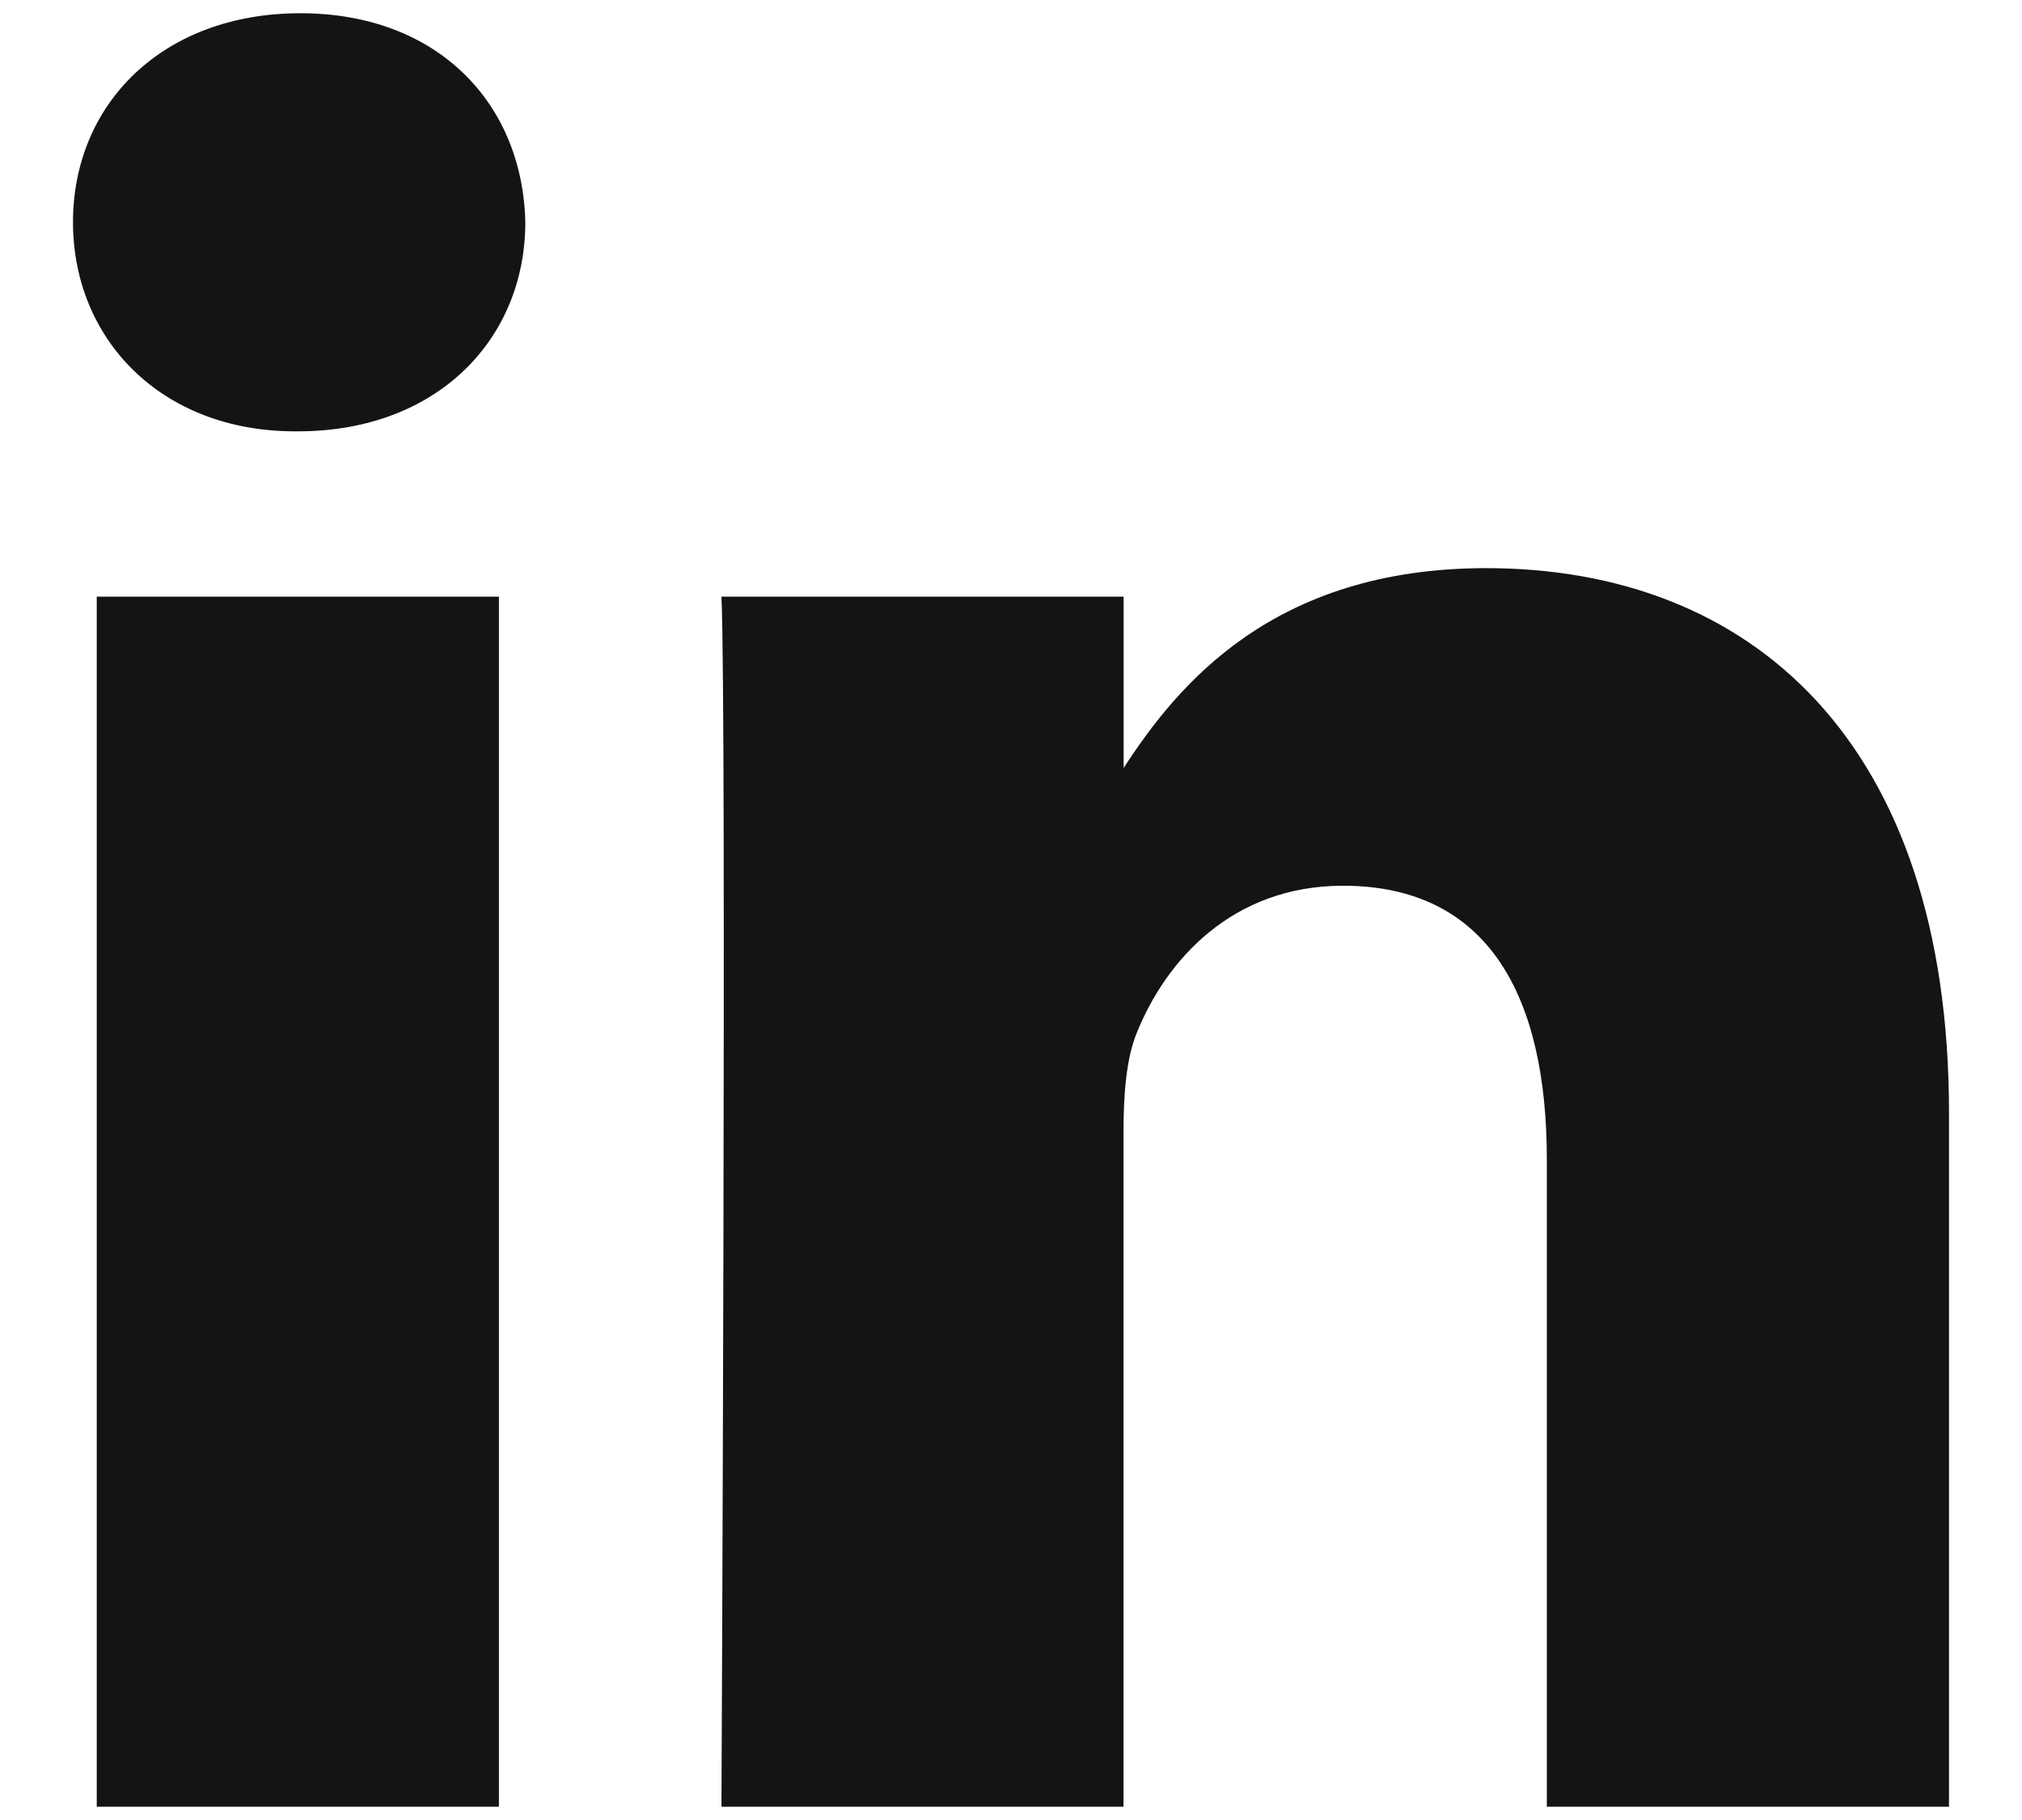
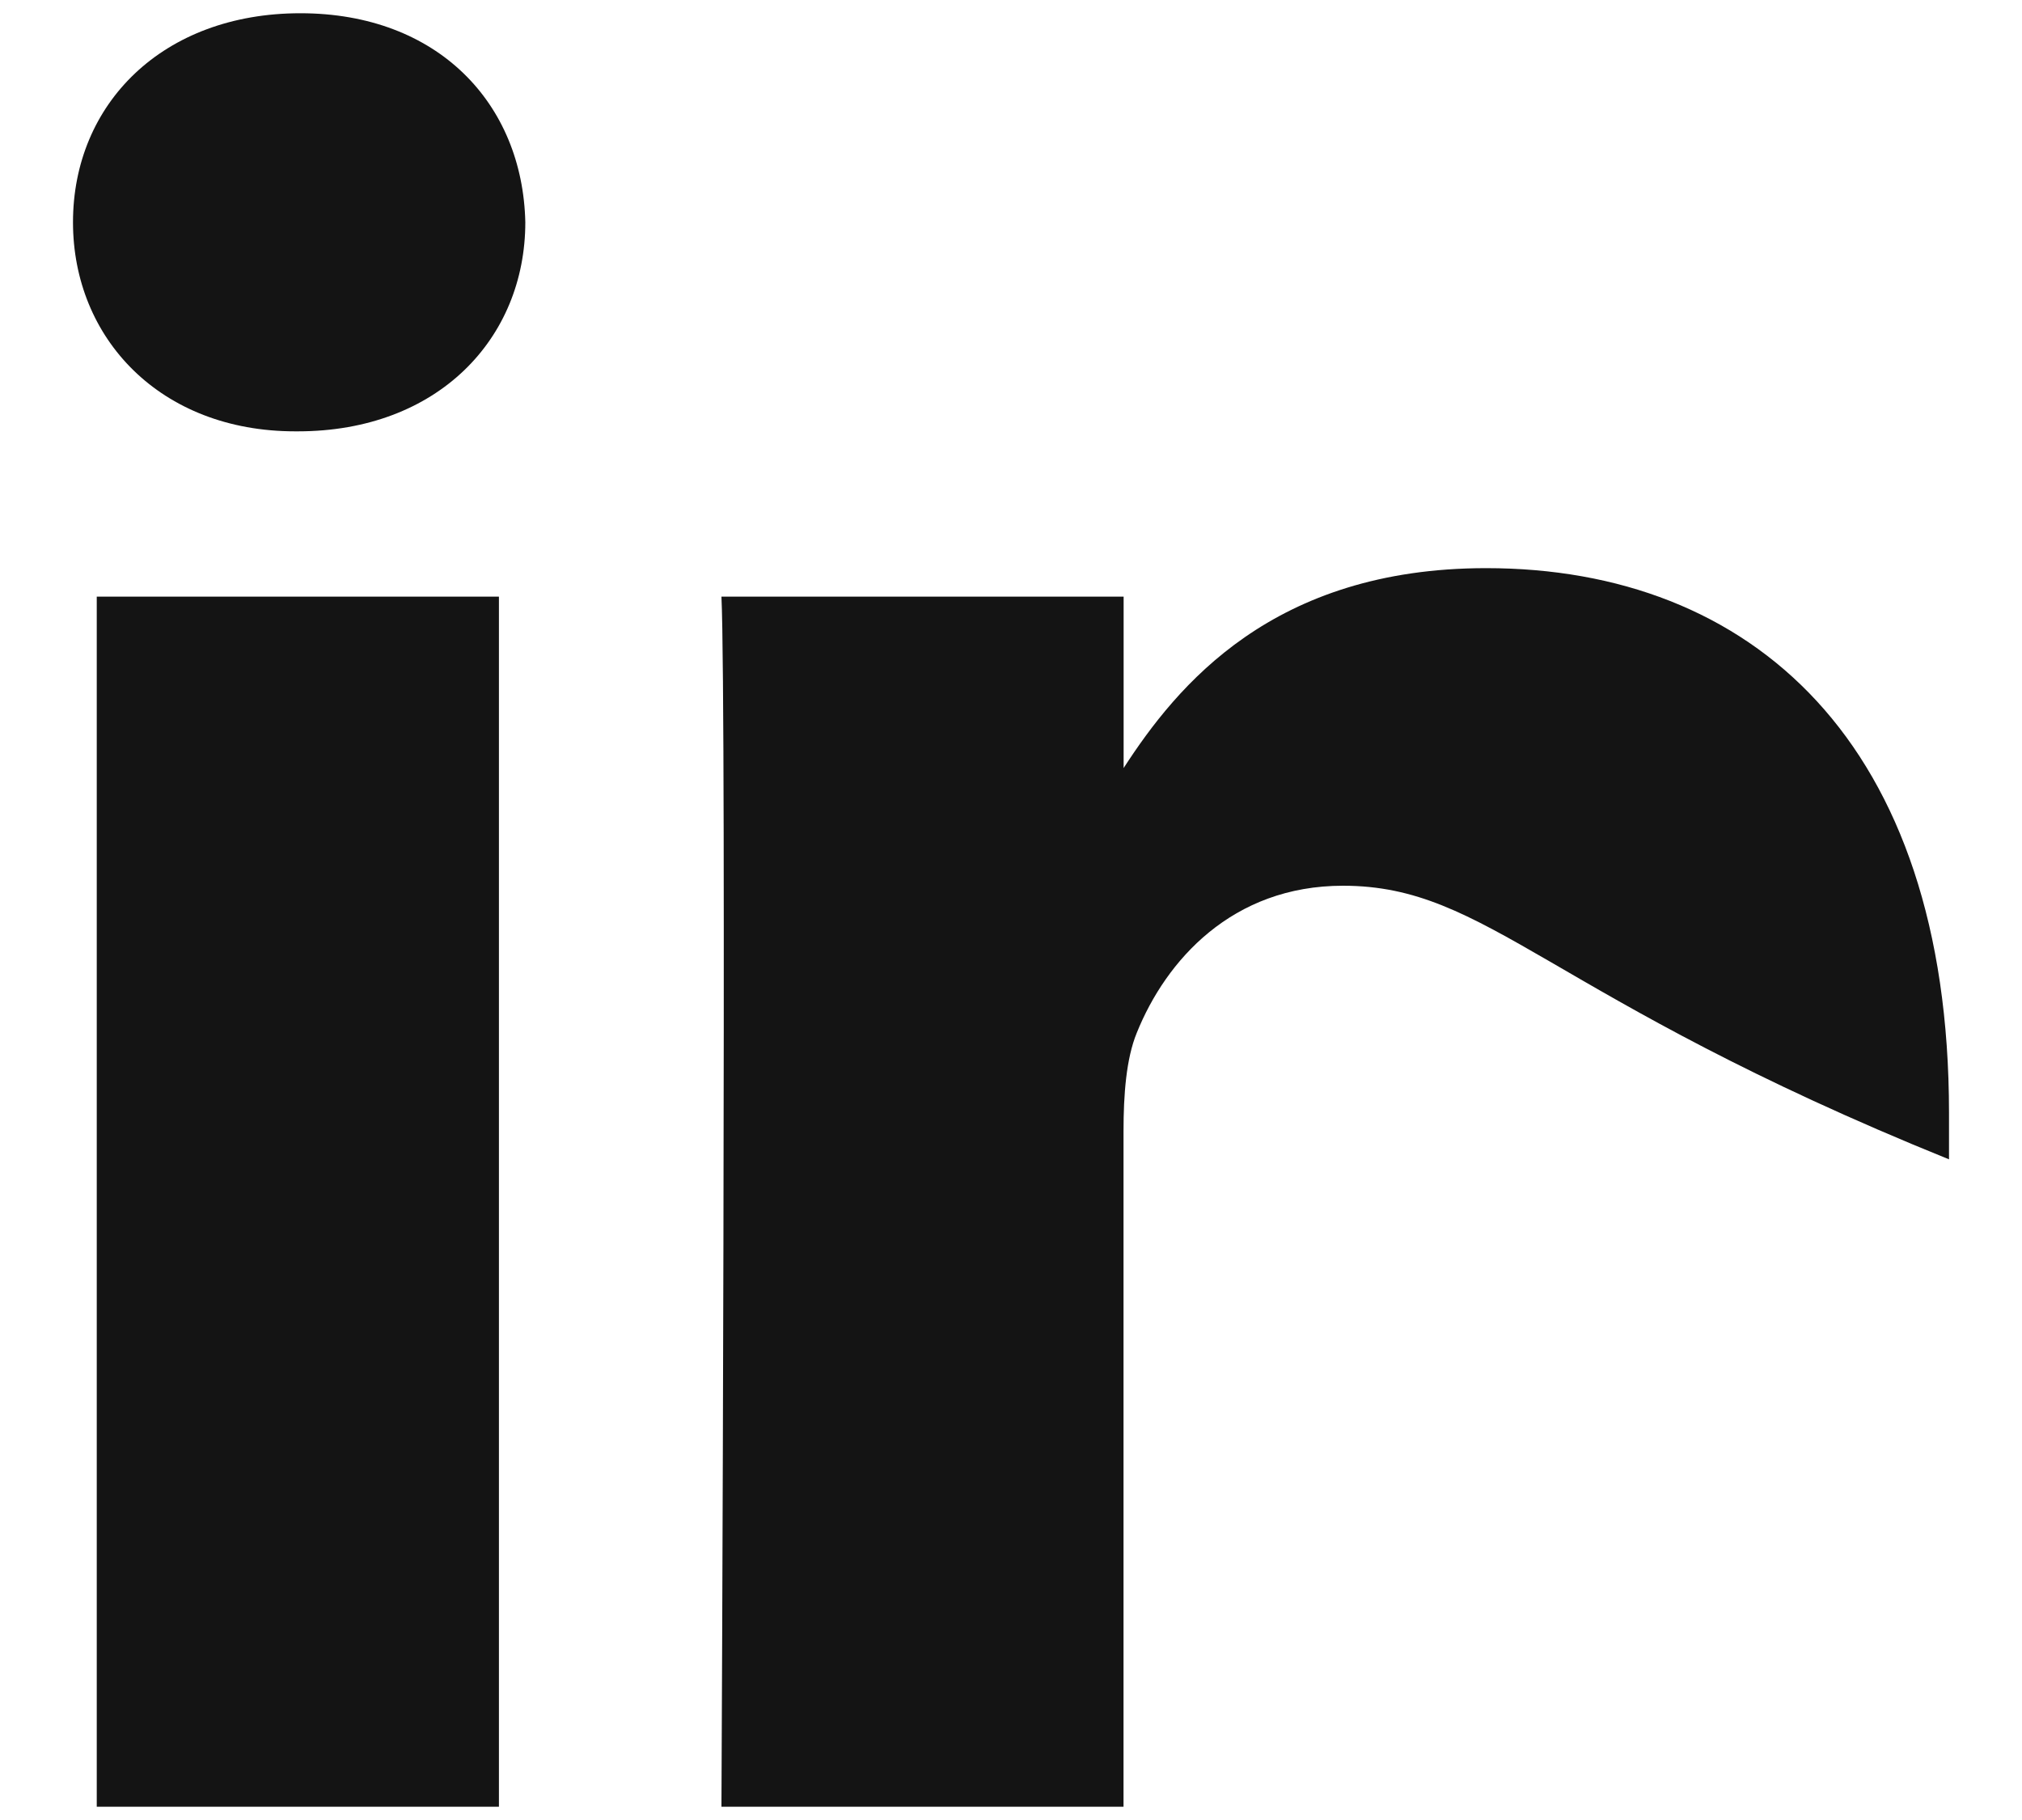
<svg xmlns="http://www.w3.org/2000/svg" width="20" height="18" viewBox="0 0 20 18" fill="none">
-   <path d="M4.935 17.869H0.957V5.901H4.935V17.869ZM2.946 4.266H2.92C1.585 4.266 0.722 3.346 0.722 2.198C0.722 1.025 1.611 0.131 2.971 0.131C4.332 0.131 5.17 1.025 5.196 2.198C5.196 3.347 4.332 4.266 2.946 4.266ZM19.278 17.869H15.3V11.466C15.3 9.857 14.725 8.76 13.284 8.76C12.186 8.76 11.532 9.5 11.244 10.215C11.139 10.471 11.113 10.828 11.113 11.185V17.869H7.136C7.136 17.869 7.188 7.024 7.136 5.901H11.114V7.596C11.642 6.781 12.588 5.619 14.7 5.619C17.316 5.619 19.278 7.33 19.278 11.006V17.869Z" fill="#141414" />
+   <path d="M4.935 17.869H0.957V5.901H4.935V17.869ZM2.946 4.266H2.92C1.585 4.266 0.722 3.346 0.722 2.198C0.722 1.025 1.611 0.131 2.971 0.131C4.332 0.131 5.17 1.025 5.196 2.198C5.196 3.347 4.332 4.266 2.946 4.266ZM19.278 17.869V11.466C15.3 9.857 14.725 8.76 13.284 8.76C12.186 8.76 11.532 9.5 11.244 10.215C11.139 10.471 11.113 10.828 11.113 11.185V17.869H7.136C7.136 17.869 7.188 7.024 7.136 5.901H11.114V7.596C11.642 6.781 12.588 5.619 14.7 5.619C17.316 5.619 19.278 7.33 19.278 11.006V17.869Z" fill="#141414" />
</svg>